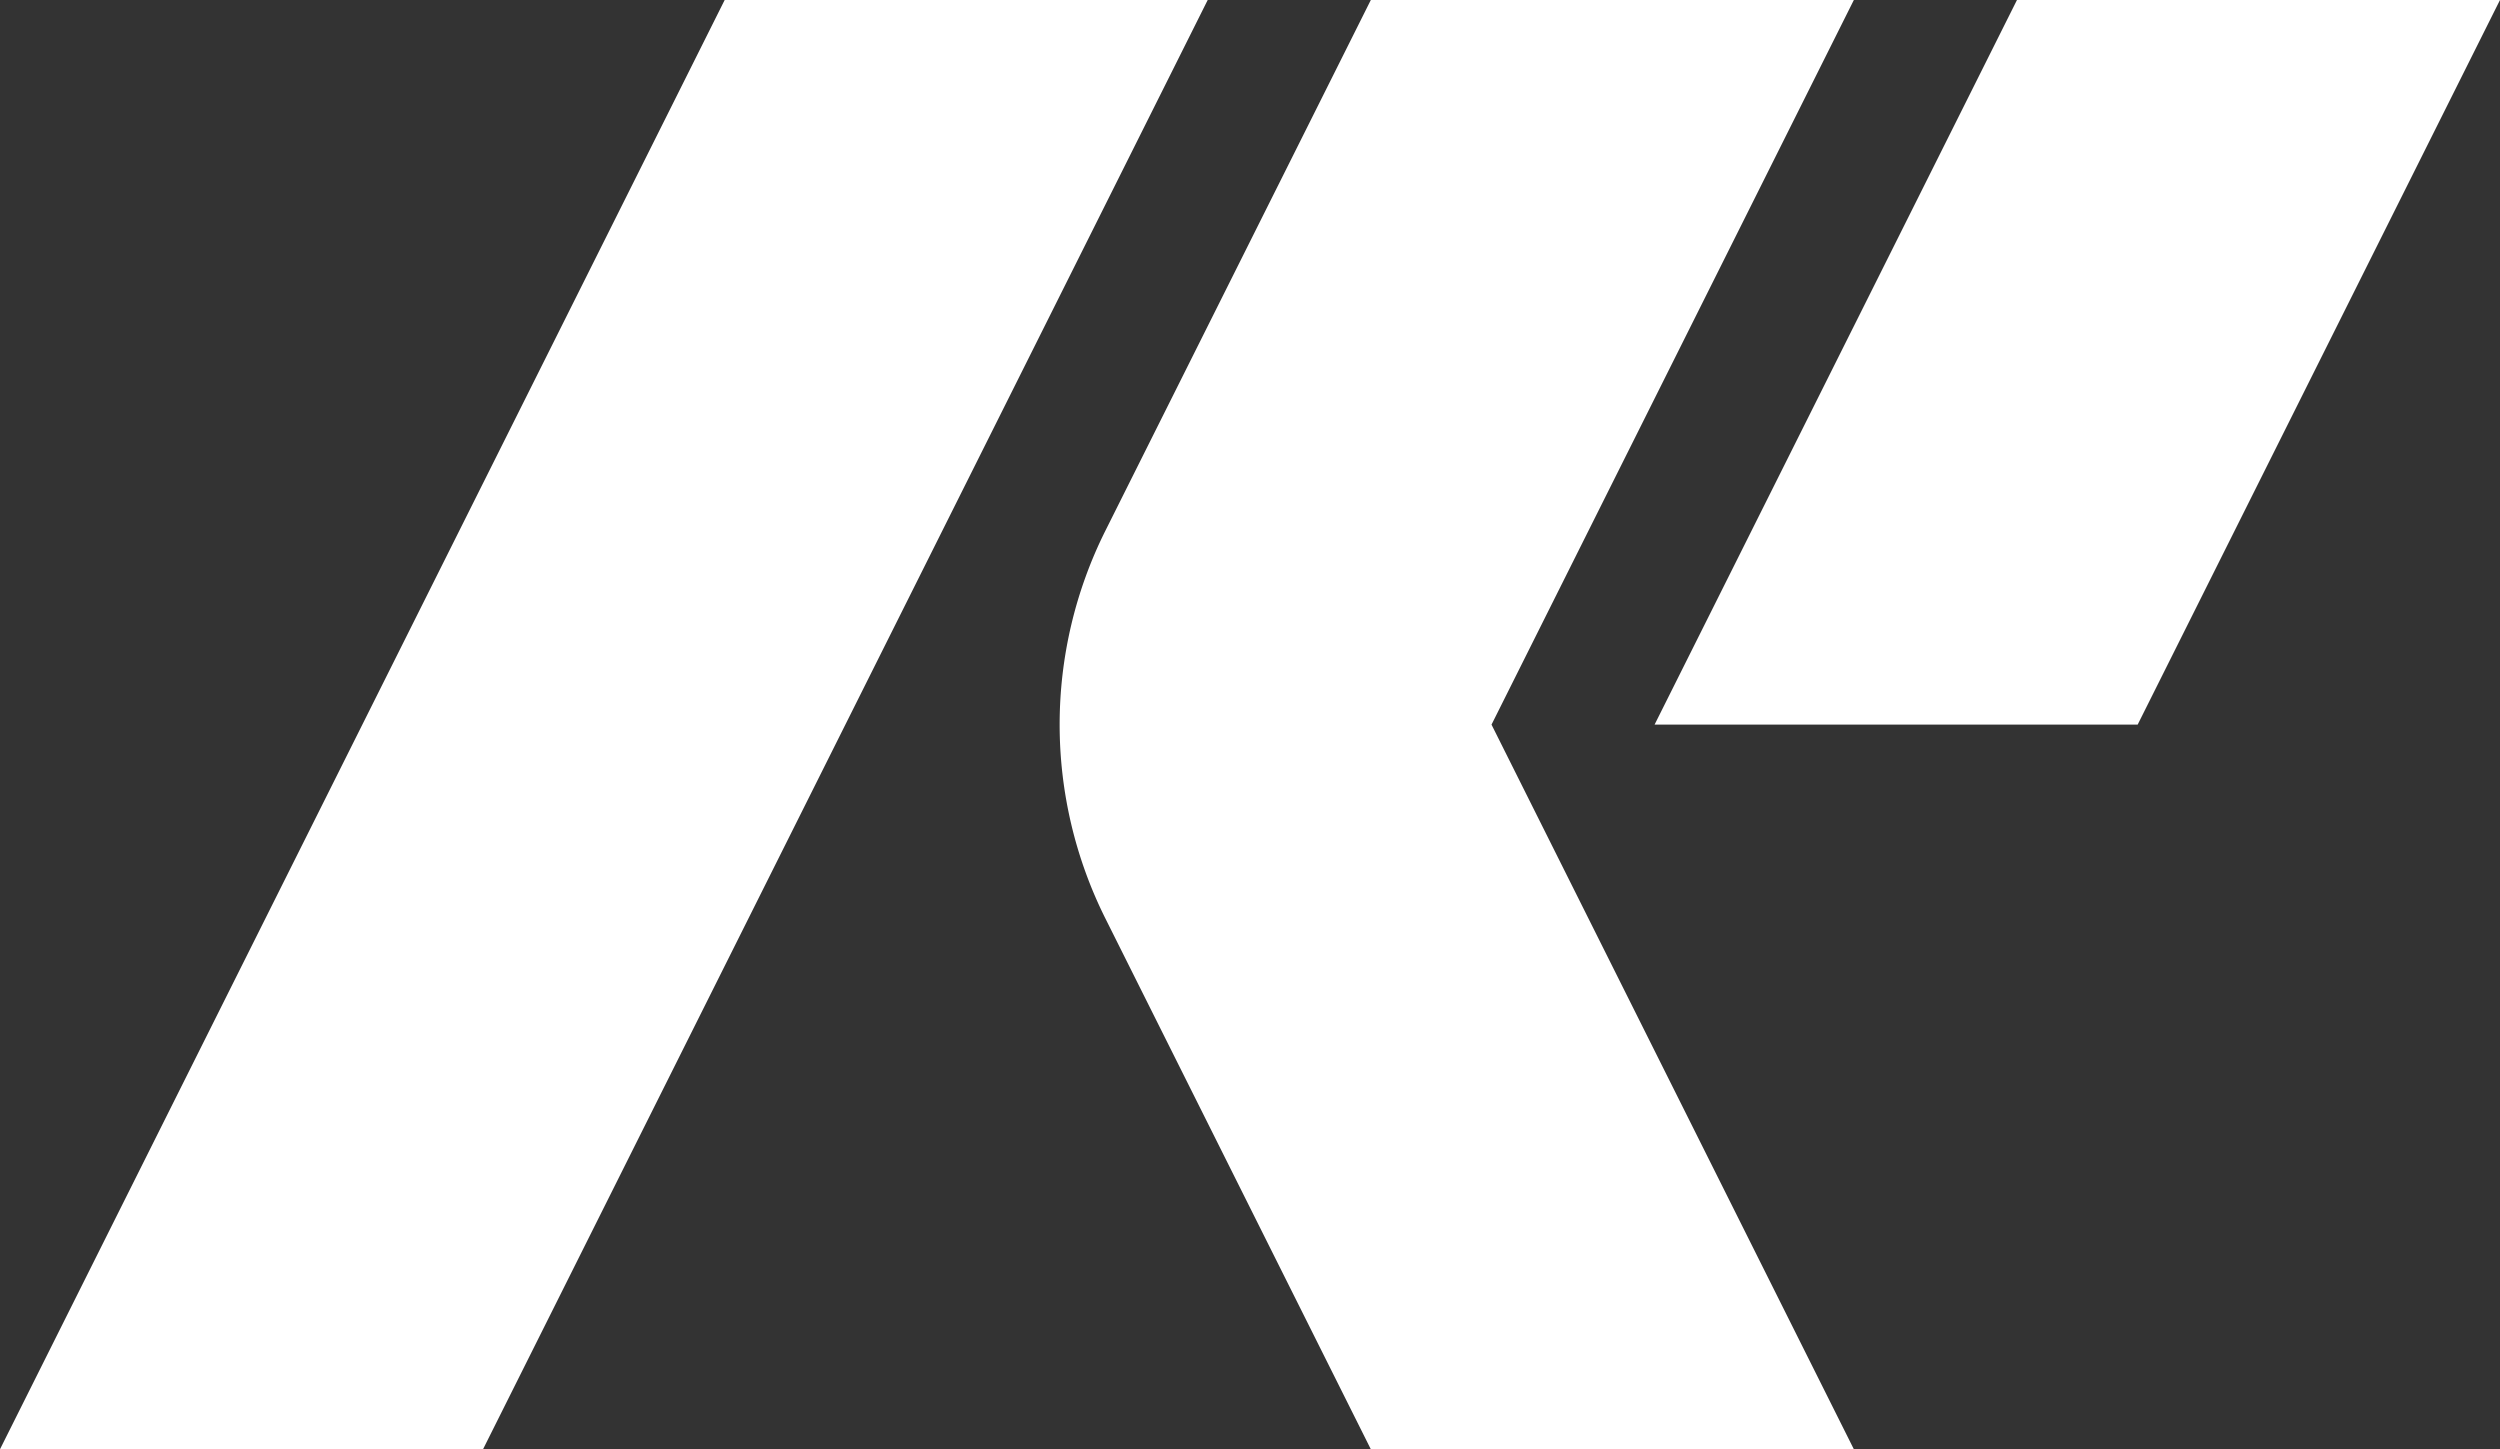
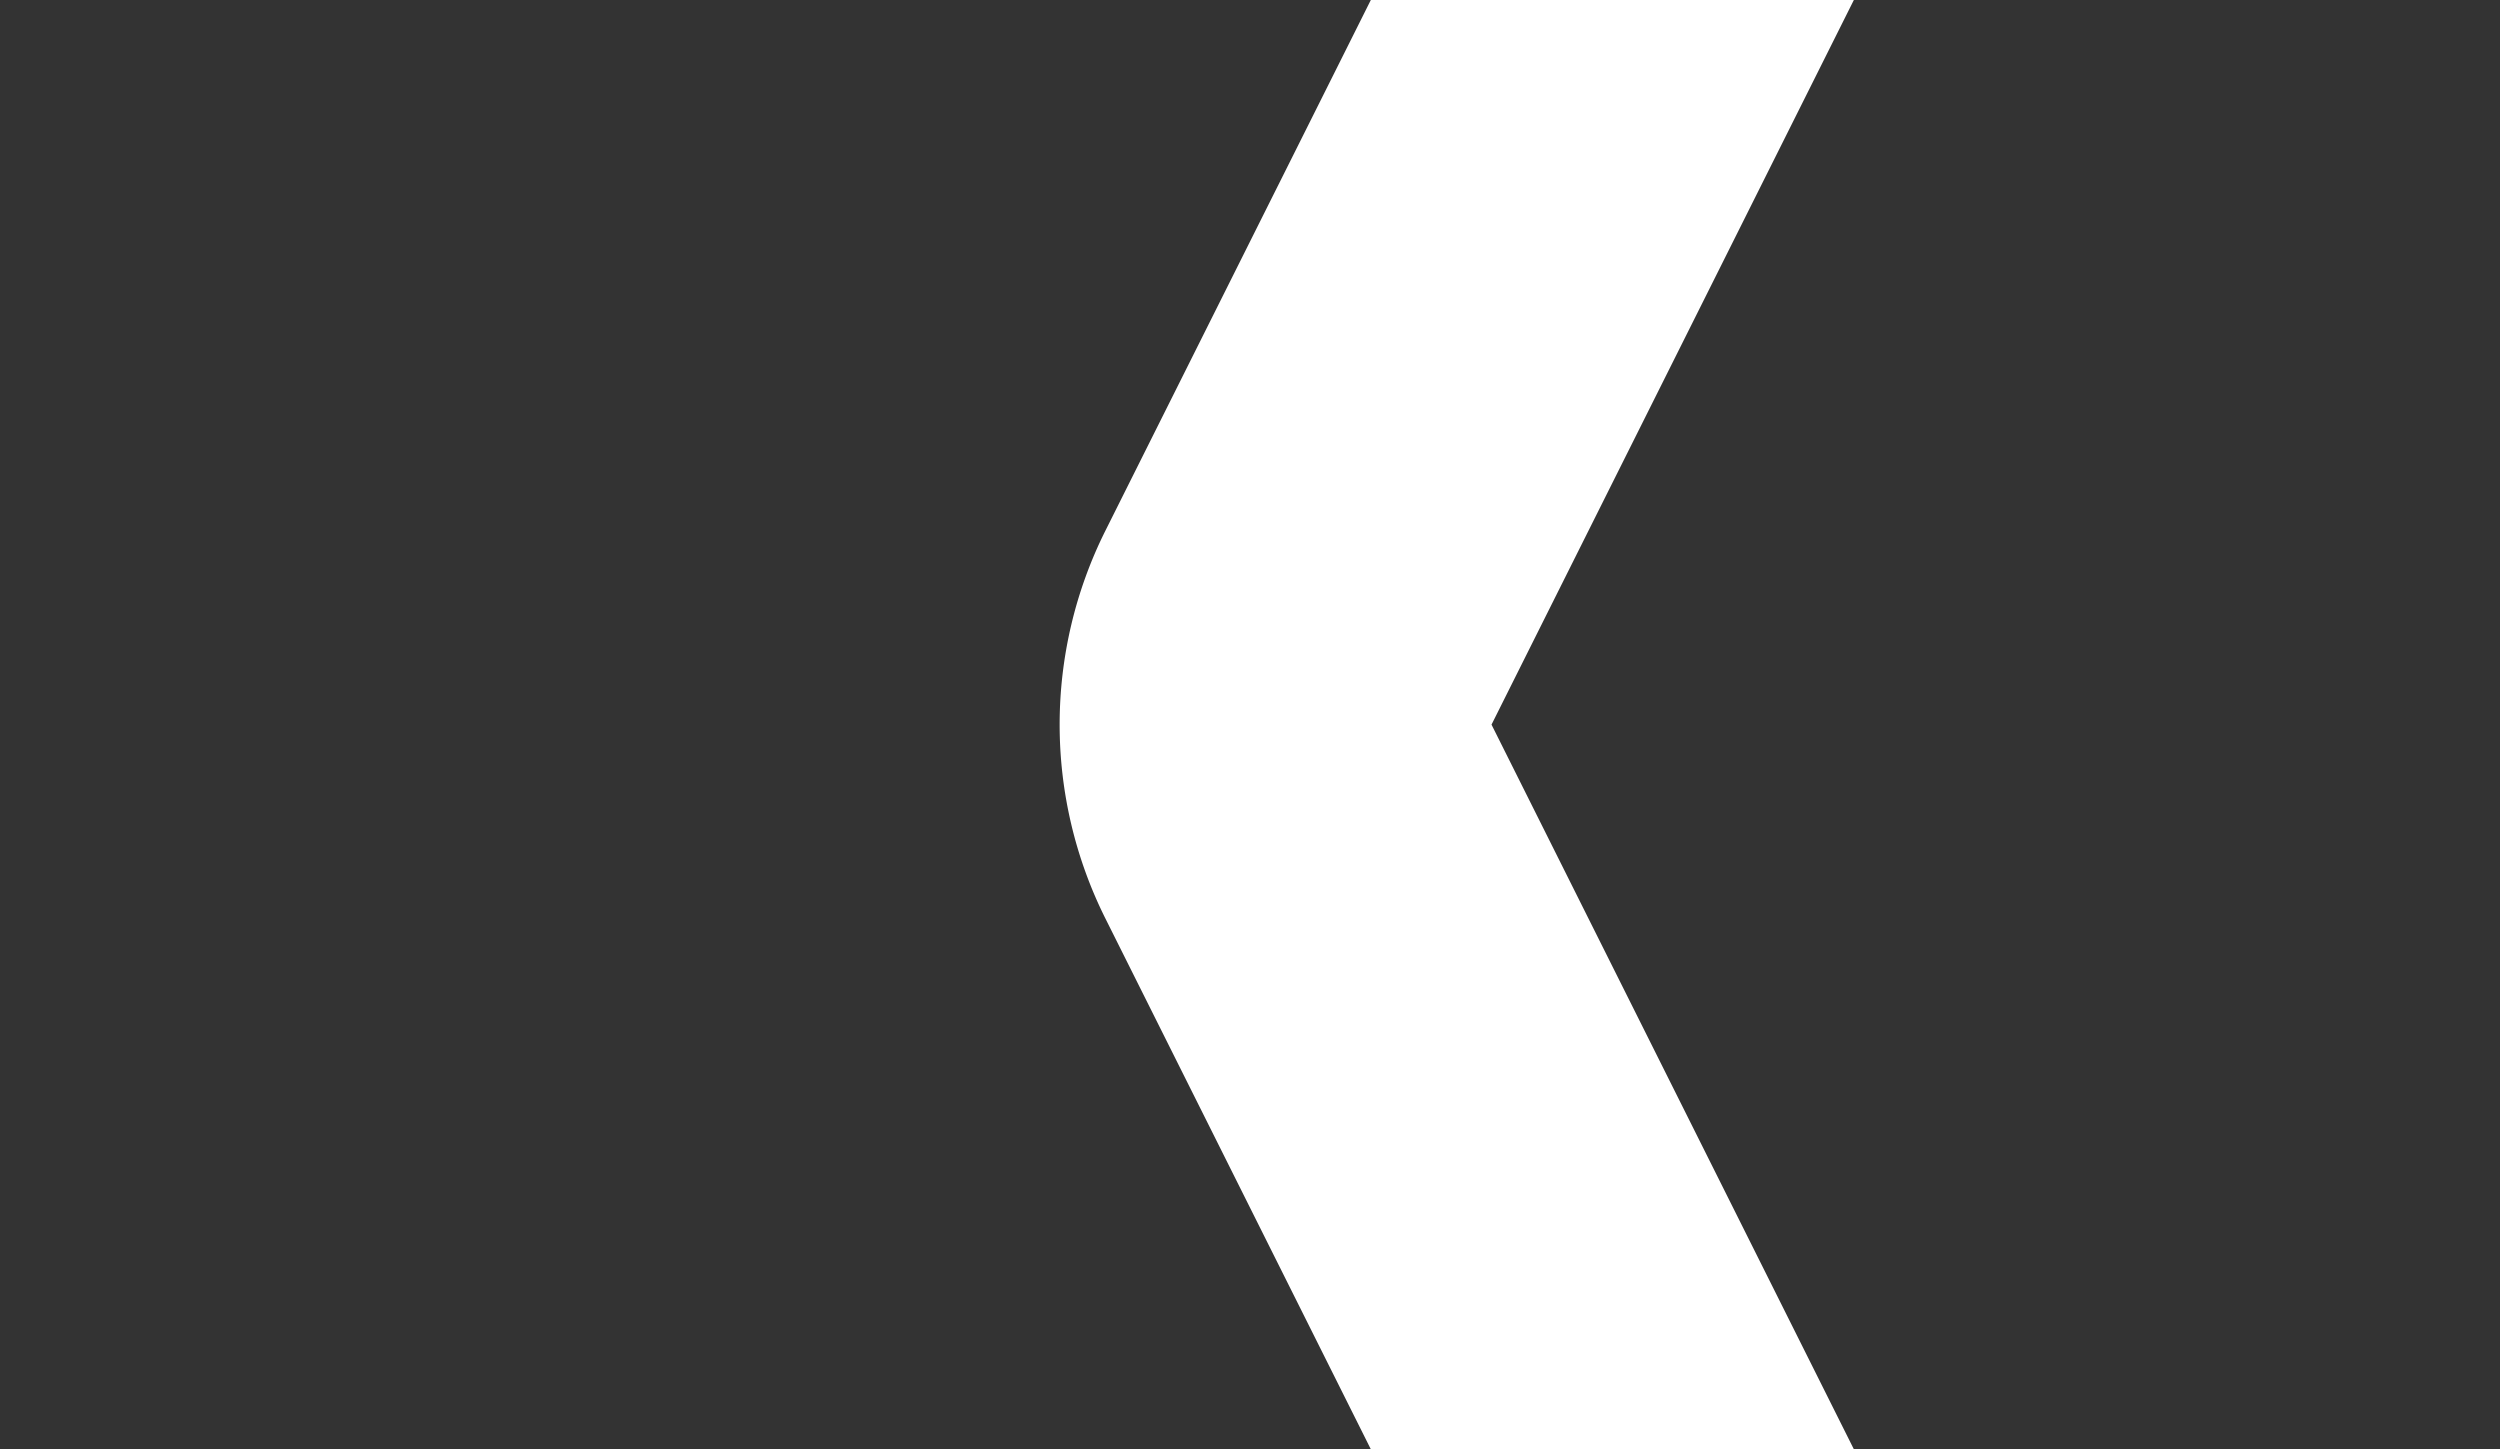
<svg xmlns="http://www.w3.org/2000/svg" viewBox="0 0 1600 927.52">
  <rect x="0" y="0" width="1600" height="927.52" fill="#333333" stroke="none" />
-   <path d="m1290.86 0-231.93 463.76h309.17L1600 0h-309.14zM463.79 0 0 927.52h309.14L772.93 0H463.79z" />
  <path d="M1186.47 0H877.33L707.49 339.58a277.59 277.59 0 0 0 0 248.33l169.84 339.61h309.14l-231.9-463.76L1186.47 0Z" />
  <style>
        path { fill: #FFF; }
        @media (prefers-color-scheme: light) {
            path { fill: #000; }
        }
    </style>
</svg>